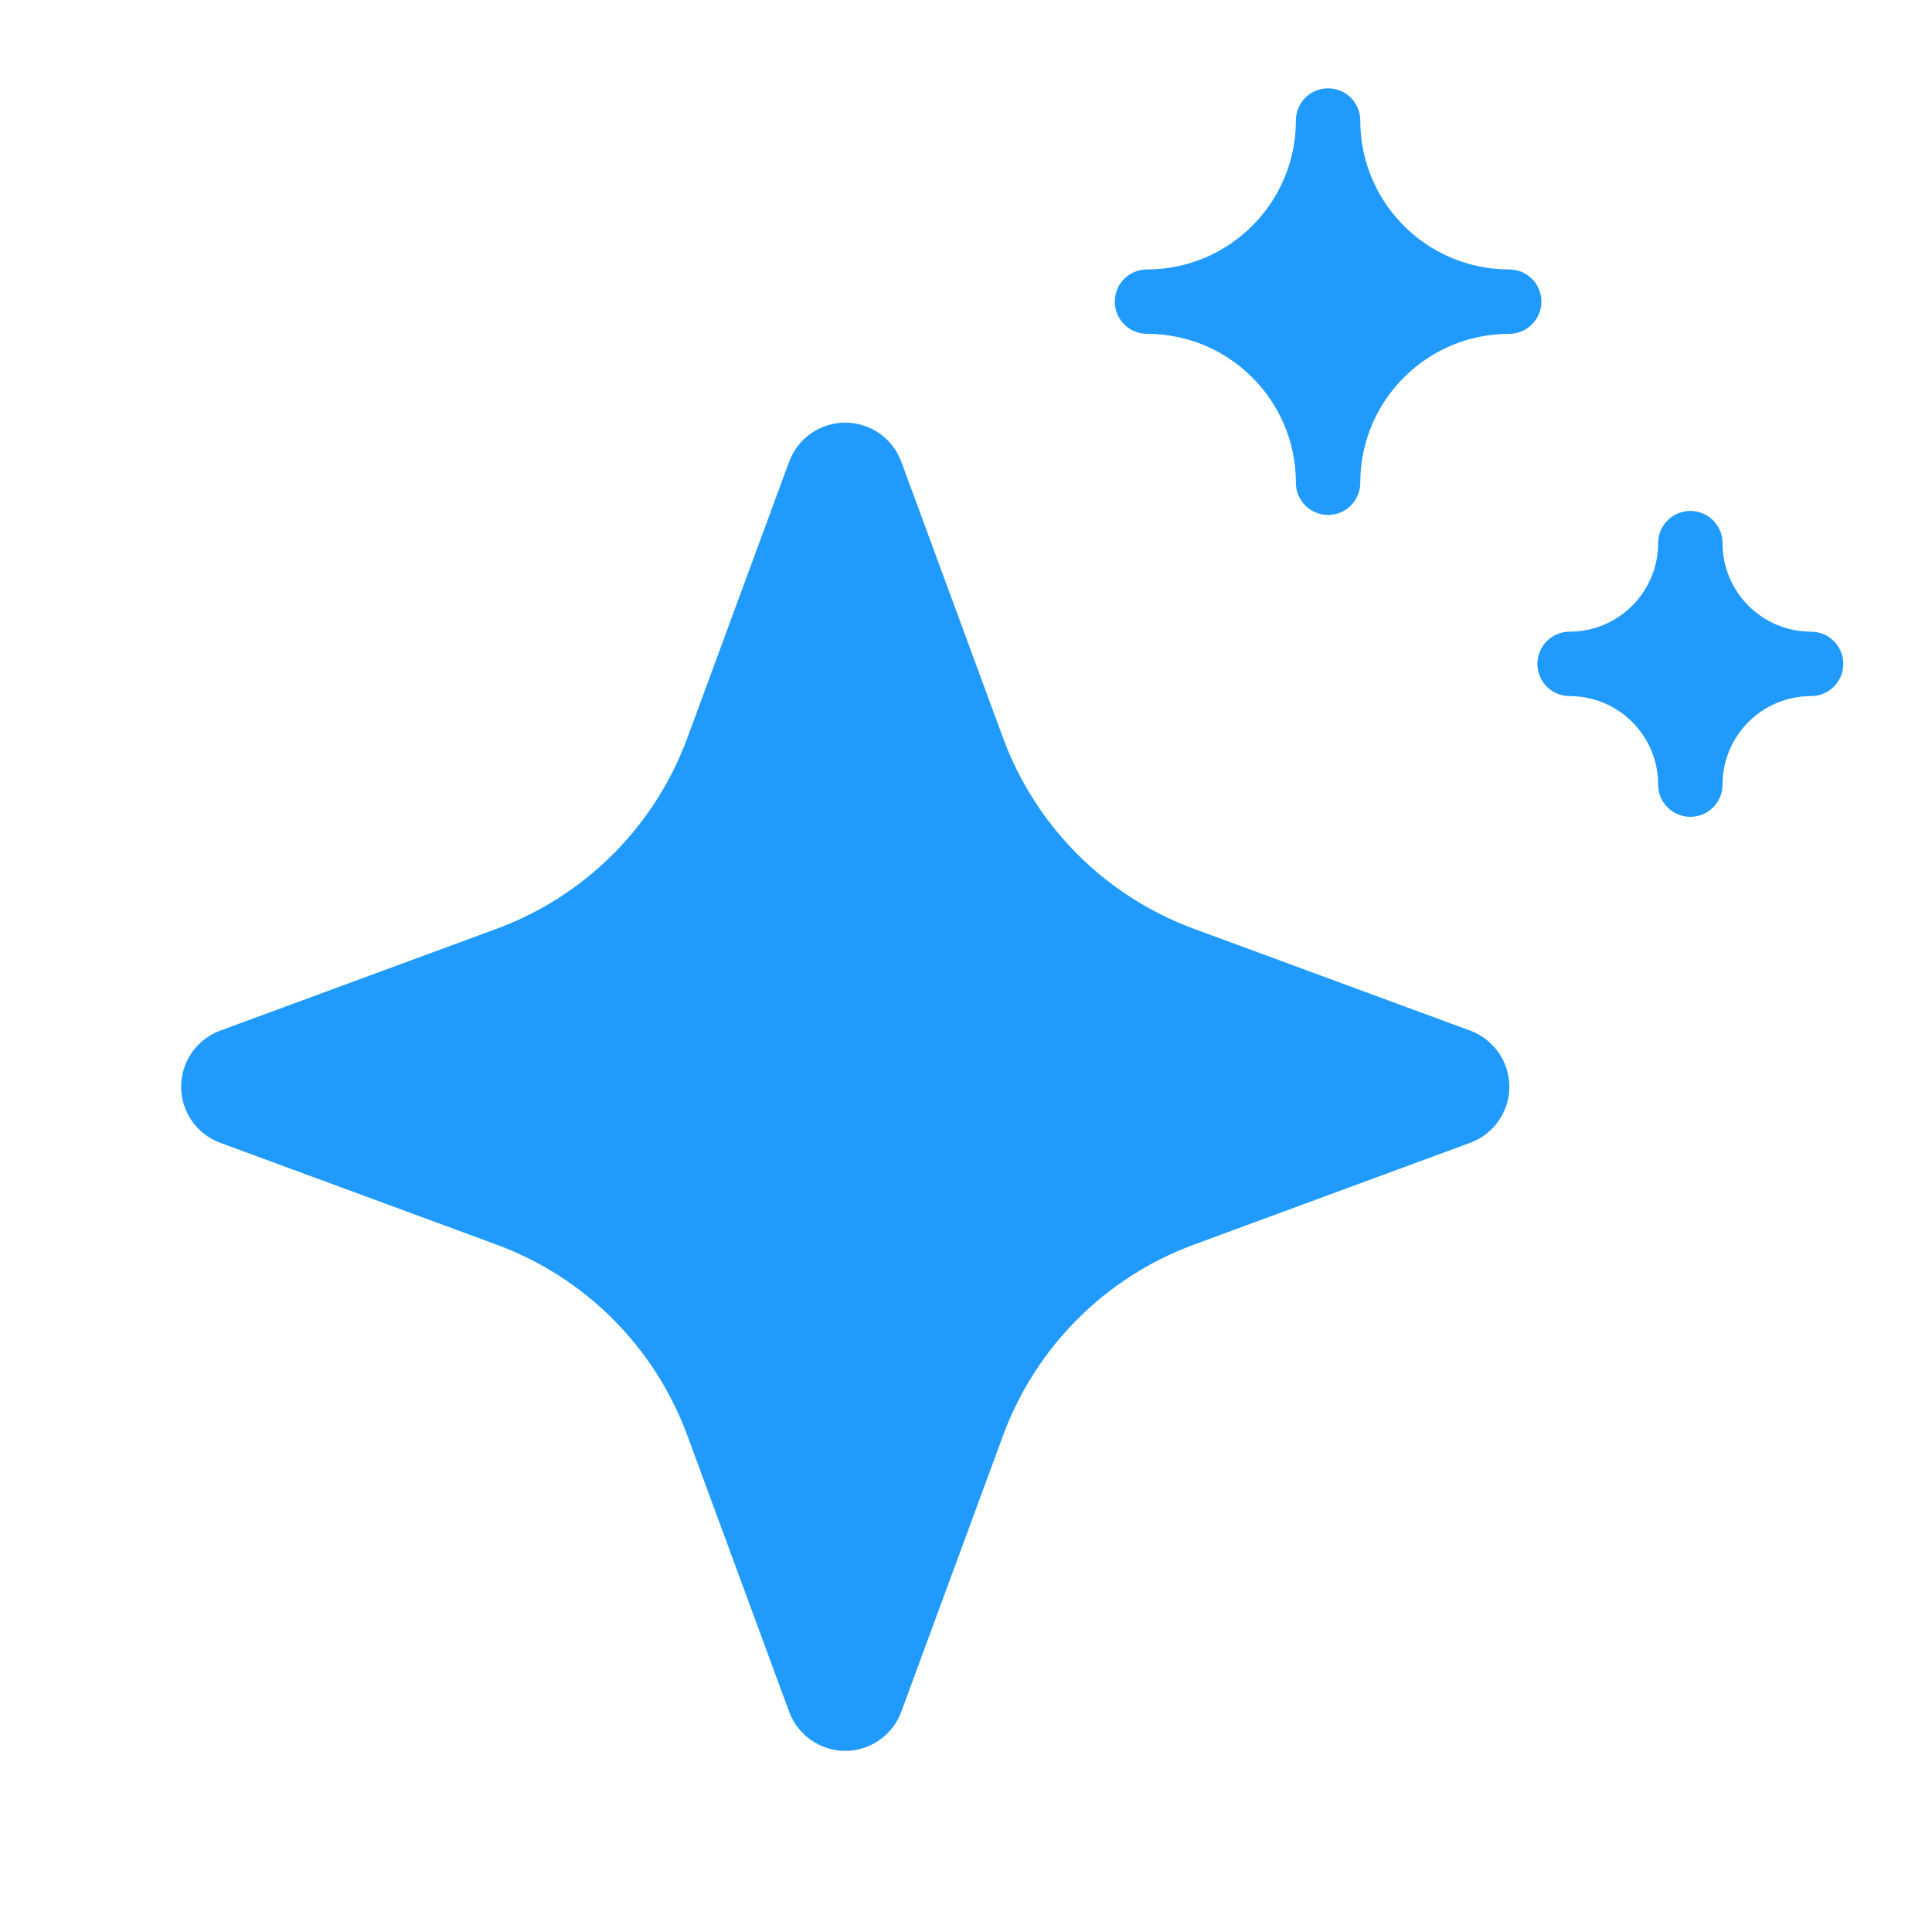
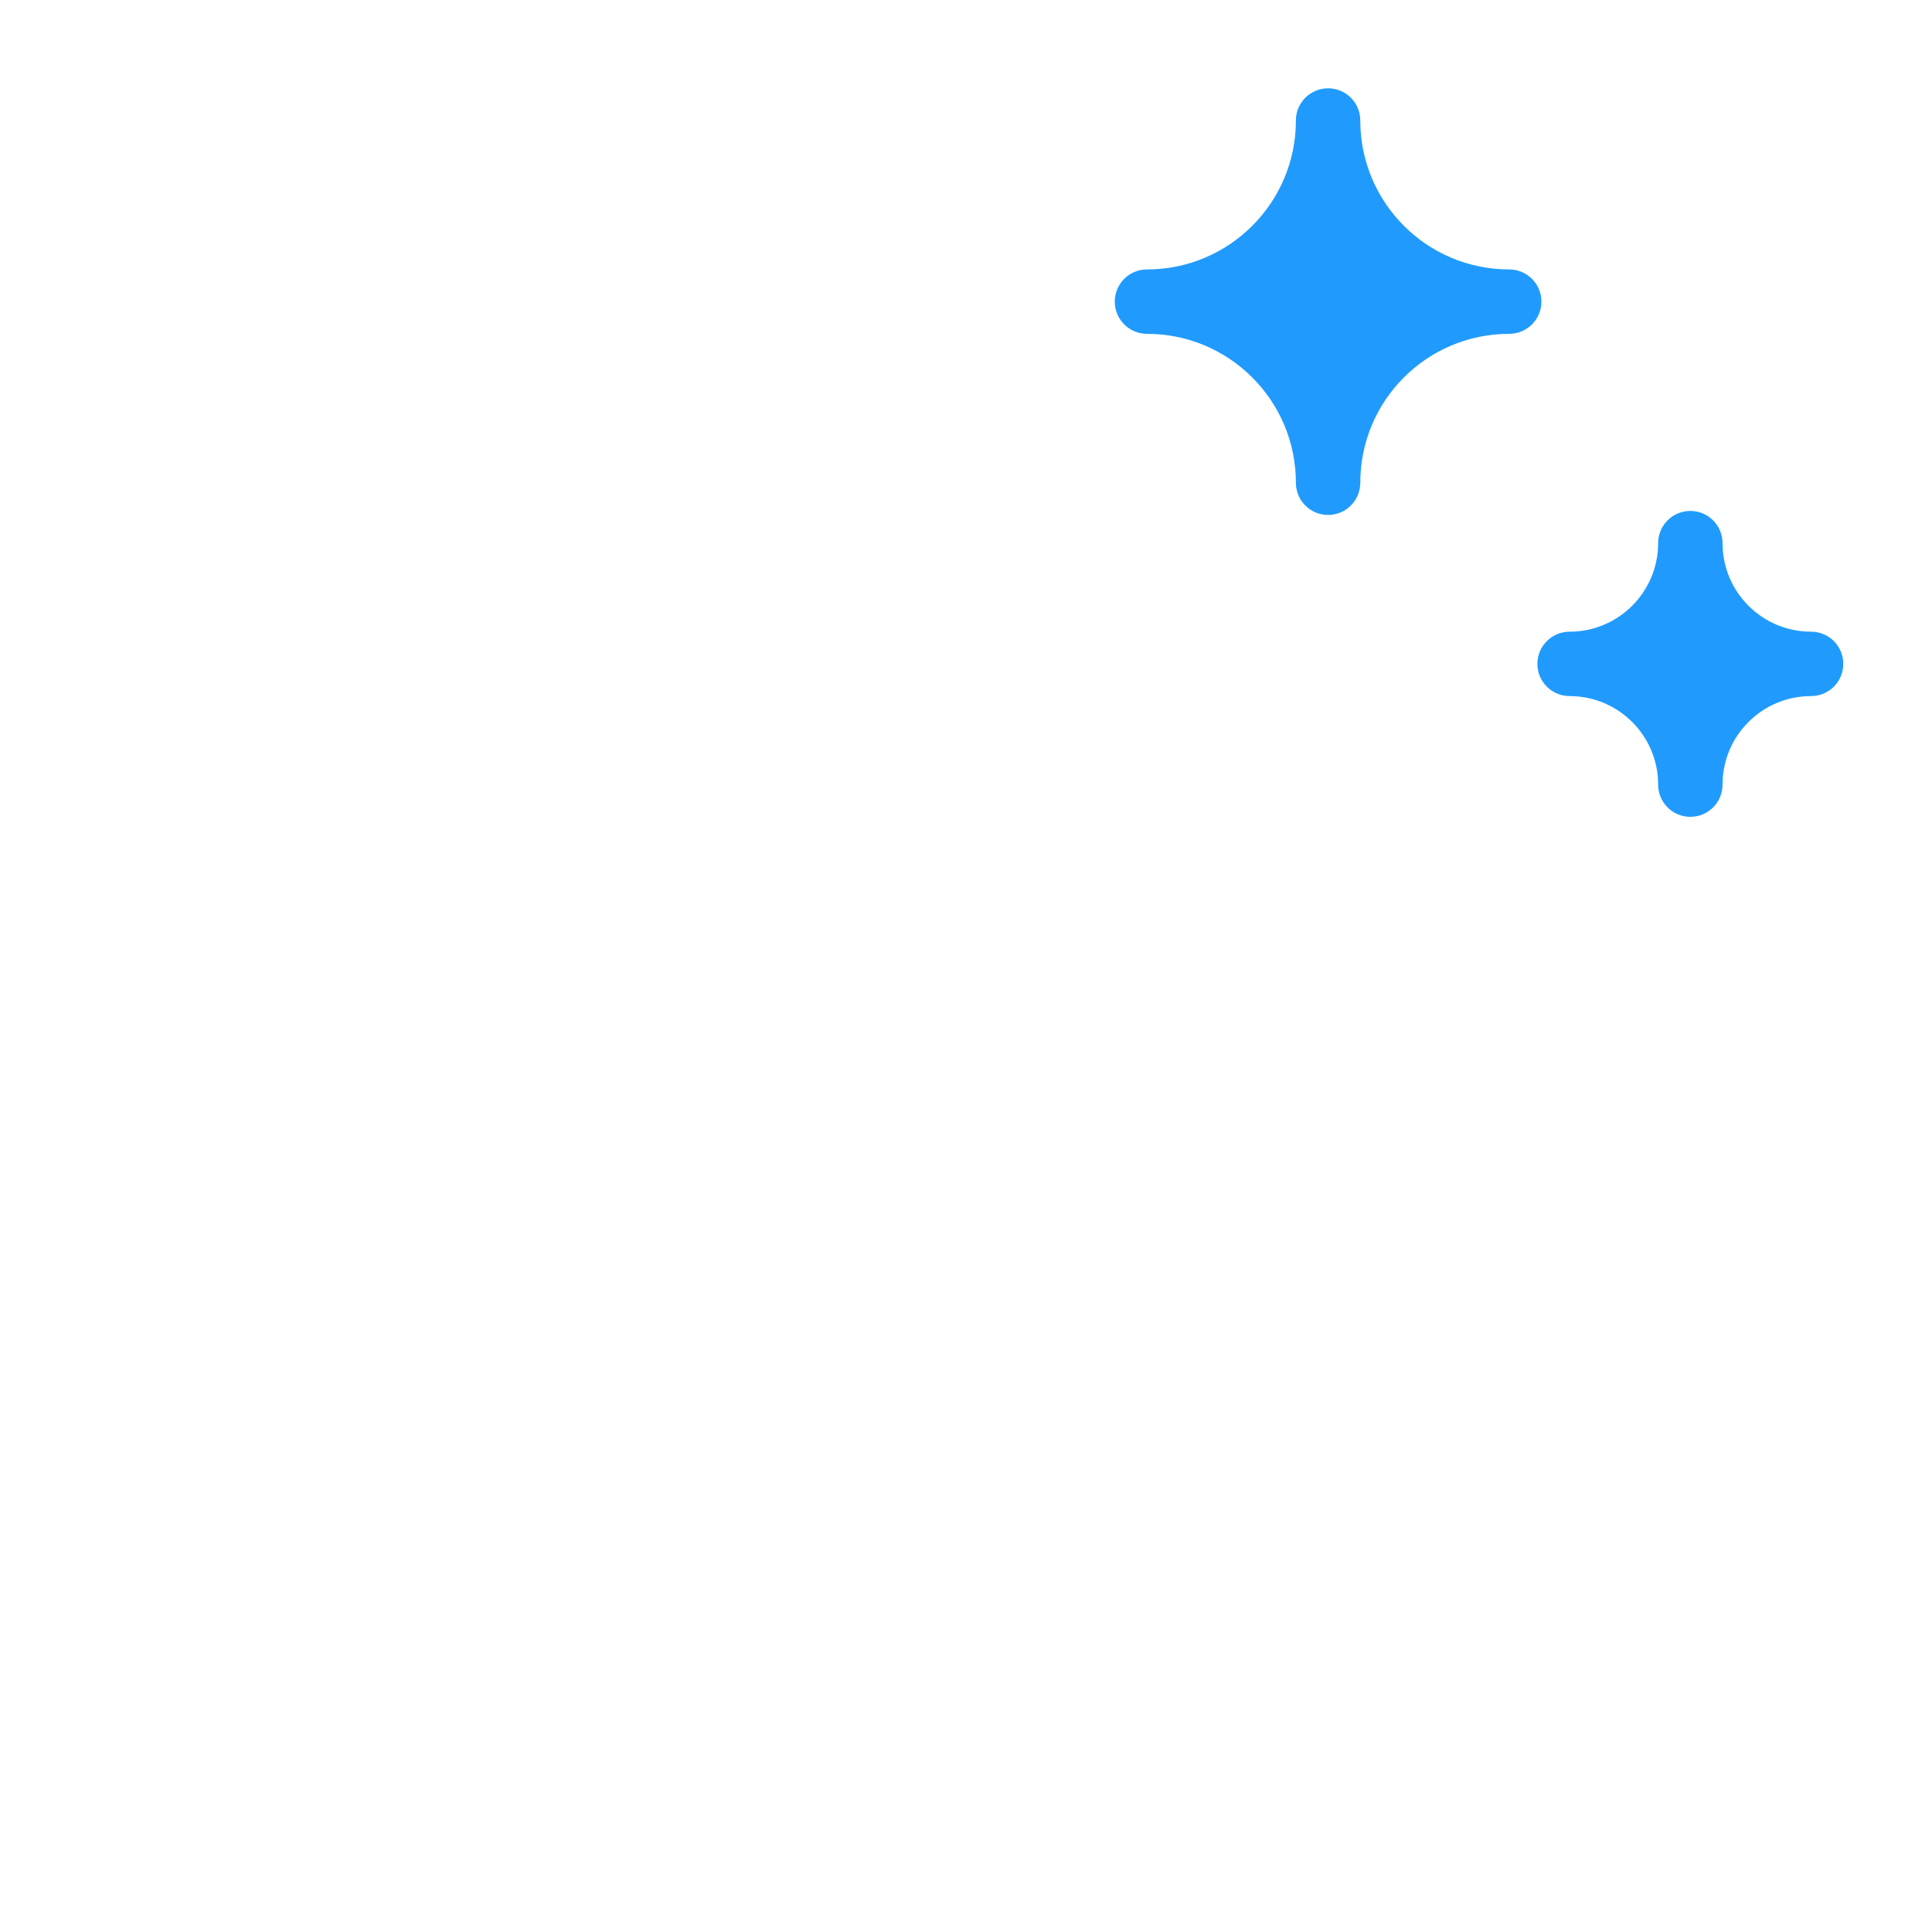
<svg xmlns="http://www.w3.org/2000/svg" width="24" height="24" viewBox="0 0 24 24" fill="none">
  <g clip-path="url(#clip0_2821_5466)">
-     <path d="M8.538 17.831C8.133 16.733 7.267 15.866 6.168 15.461L2.735 14.196C2.593 14.144 2.47 14.049 2.383 13.924C2.297 13.8 2.25 13.652 2.25 13.5C2.25 13.348 2.297 13.2 2.383 13.075C2.47 12.951 2.593 12.856 2.735 12.803L6.168 11.538C7.267 11.133 8.133 10.267 8.538 9.168L9.803 5.735C9.856 5.593 9.951 5.47 10.075 5.383C10.2 5.297 10.348 5.25 10.5 5.25C10.652 5.25 10.8 5.297 10.924 5.383C11.049 5.47 11.144 5.593 11.196 5.735L12.461 9.168C12.866 10.267 13.732 11.133 14.832 11.538L18.264 12.803C18.407 12.856 18.529 12.951 18.616 13.075C18.703 13.2 18.75 13.348 18.75 13.5C18.75 13.652 18.703 13.8 18.616 13.924C18.529 14.049 18.407 14.144 18.264 14.196L14.832 15.461C13.732 15.866 12.866 16.733 12.461 17.831L11.196 21.264C11.144 21.407 11.049 21.529 10.924 21.616C10.8 21.703 10.652 21.75 10.5 21.75C10.348 21.75 10.2 21.703 10.075 21.616C9.951 21.529 9.856 21.407 9.803 21.264L8.538 17.831Z" fill="#209BFD" />
    <path fill-rule="evenodd" clip-rule="evenodd" d="M16.898 1.497C16.898 1.276 16.719 1.097 16.498 1.097C16.277 1.097 16.098 1.276 16.098 1.497V1.497C16.098 2.519 15.269 3.347 14.248 3.347V3.347C14.027 3.347 13.848 3.526 13.848 3.747C13.848 3.968 14.027 4.147 14.248 4.147V4.147C15.269 4.147 16.098 4.975 16.098 5.997V5.997C16.098 6.218 16.277 6.397 16.498 6.397C16.719 6.397 16.898 6.218 16.898 5.997V5.997C16.898 4.975 17.726 4.147 18.748 4.147V4.147C18.969 4.147 19.148 3.968 19.148 3.747C19.148 3.526 18.969 3.347 18.748 3.347V3.347C17.726 3.347 16.898 2.519 16.898 1.497V1.497ZM21.398 6.747C21.398 6.526 21.219 6.347 20.998 6.347C20.777 6.347 20.598 6.526 20.598 6.747V6.747C20.598 7.354 20.105 7.847 19.498 7.847V7.847C19.277 7.847 19.098 8.026 19.098 8.247C19.098 8.468 19.277 8.647 19.498 8.647V8.647C20.105 8.647 20.598 9.139 20.598 9.747V9.747C20.598 9.968 20.777 10.147 20.998 10.147C21.219 10.147 21.398 9.968 21.398 9.747V9.747C21.398 9.139 21.89 8.647 22.498 8.647V8.647C22.719 8.647 22.898 8.468 22.898 8.247C22.898 8.026 22.719 7.847 22.498 7.847V7.847C21.89 7.847 21.398 7.354 21.398 6.747V6.747Z" fill="#209BFD" />
  </g>
  <defs>
    <clipPath id="clip0_2821_5466">
      <rect width="24" height="24" fill="white" />
    </clipPath>
  </defs>
</svg>